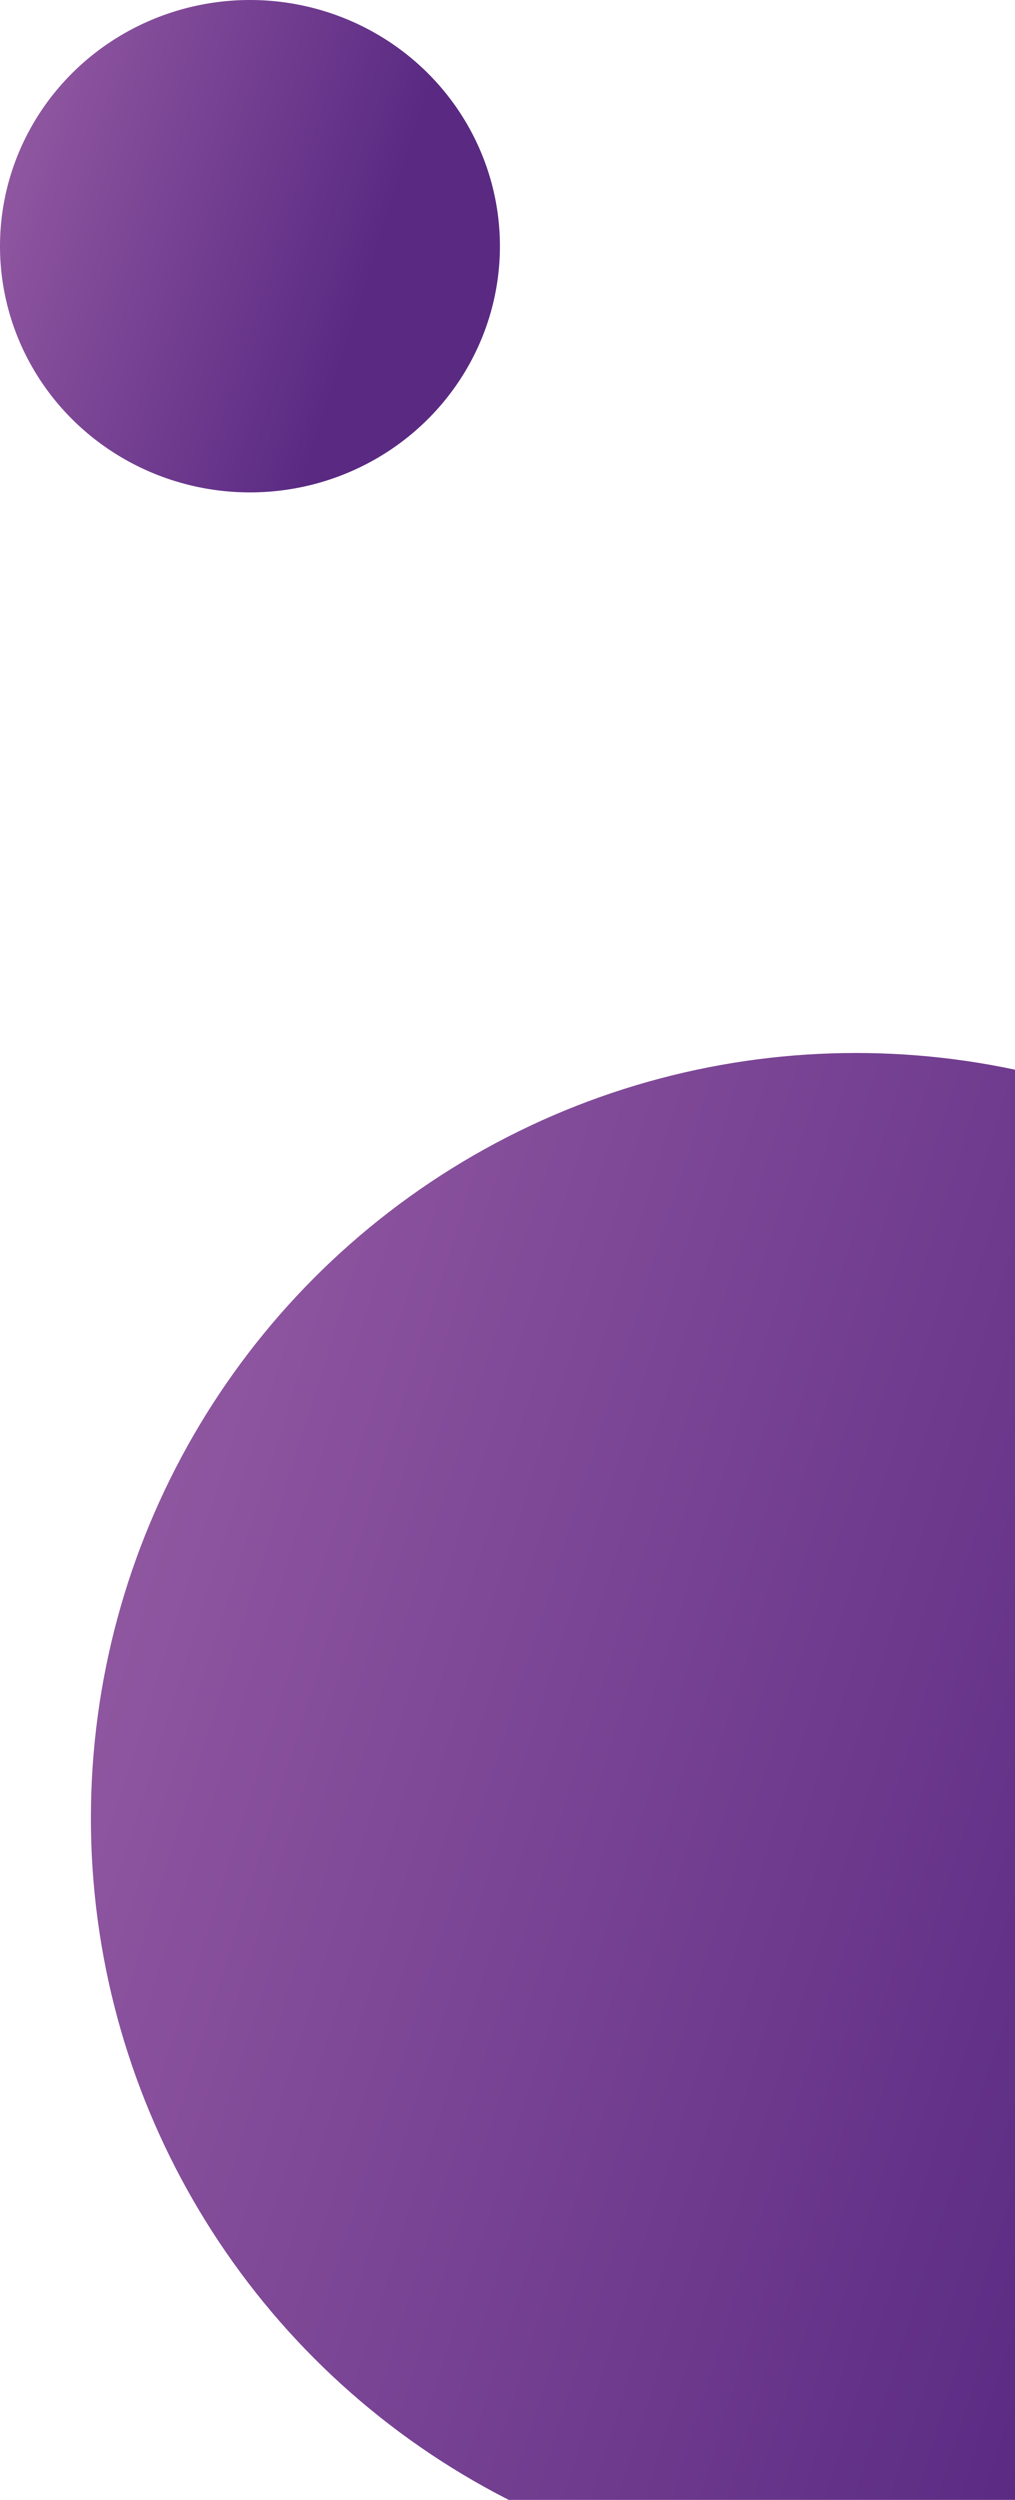
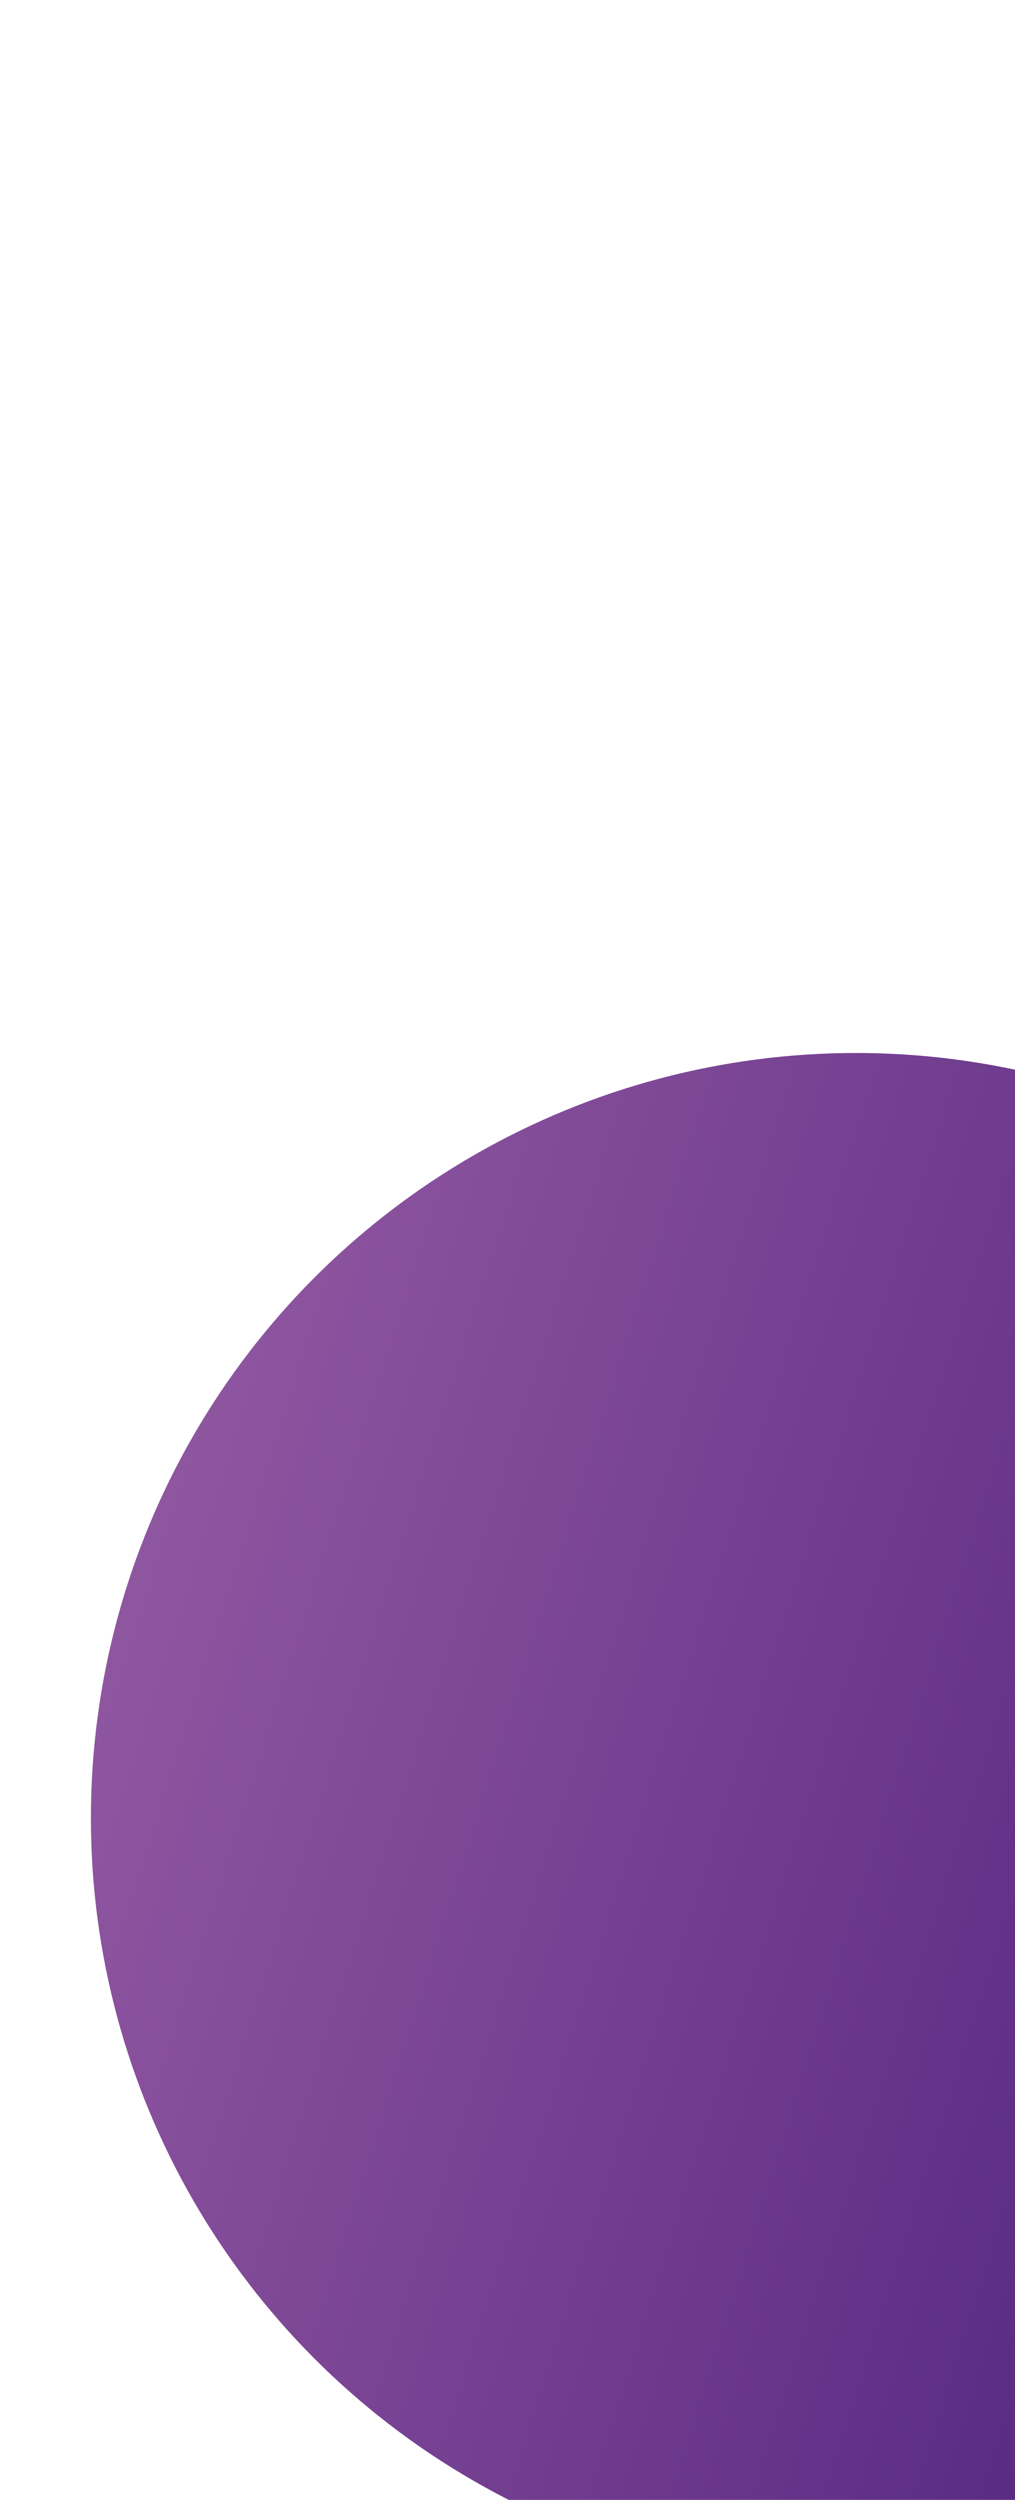
<svg xmlns="http://www.w3.org/2000/svg" width="134" height="330" viewBox="0 0 134 330" fill="none">
-   <ellipse cx="33" cy="32.5" rx="33" ry="32.5" transform="matrix(-1 0 0 1 66 0)" fill="url(#paint0_linear_153_392)" />
  <circle cx="101" cy="101" r="101" transform="matrix(-1 0 0 1 214 139)" fill="url(#paint1_linear_153_392)" />
  <defs>
    <linearGradient id="paint0_linear_153_392" x1="59.529" y1="7.712" x2="12.719" y2="22.688" gradientUnits="userSpaceOnUse">
      <stop stop-color="#8F56A0" />
      <stop offset="1" stop-color="#5A2A83" />
    </linearGradient>
    <linearGradient id="paint1_linear_153_392" x1="182.196" y1="23.966" x2="38.527" y2="69.234" gradientUnits="userSpaceOnUse">
      <stop stop-color="#8F56A0" />
      <stop offset="1" stop-color="#5A2A83" />
    </linearGradient>
  </defs>
</svg>